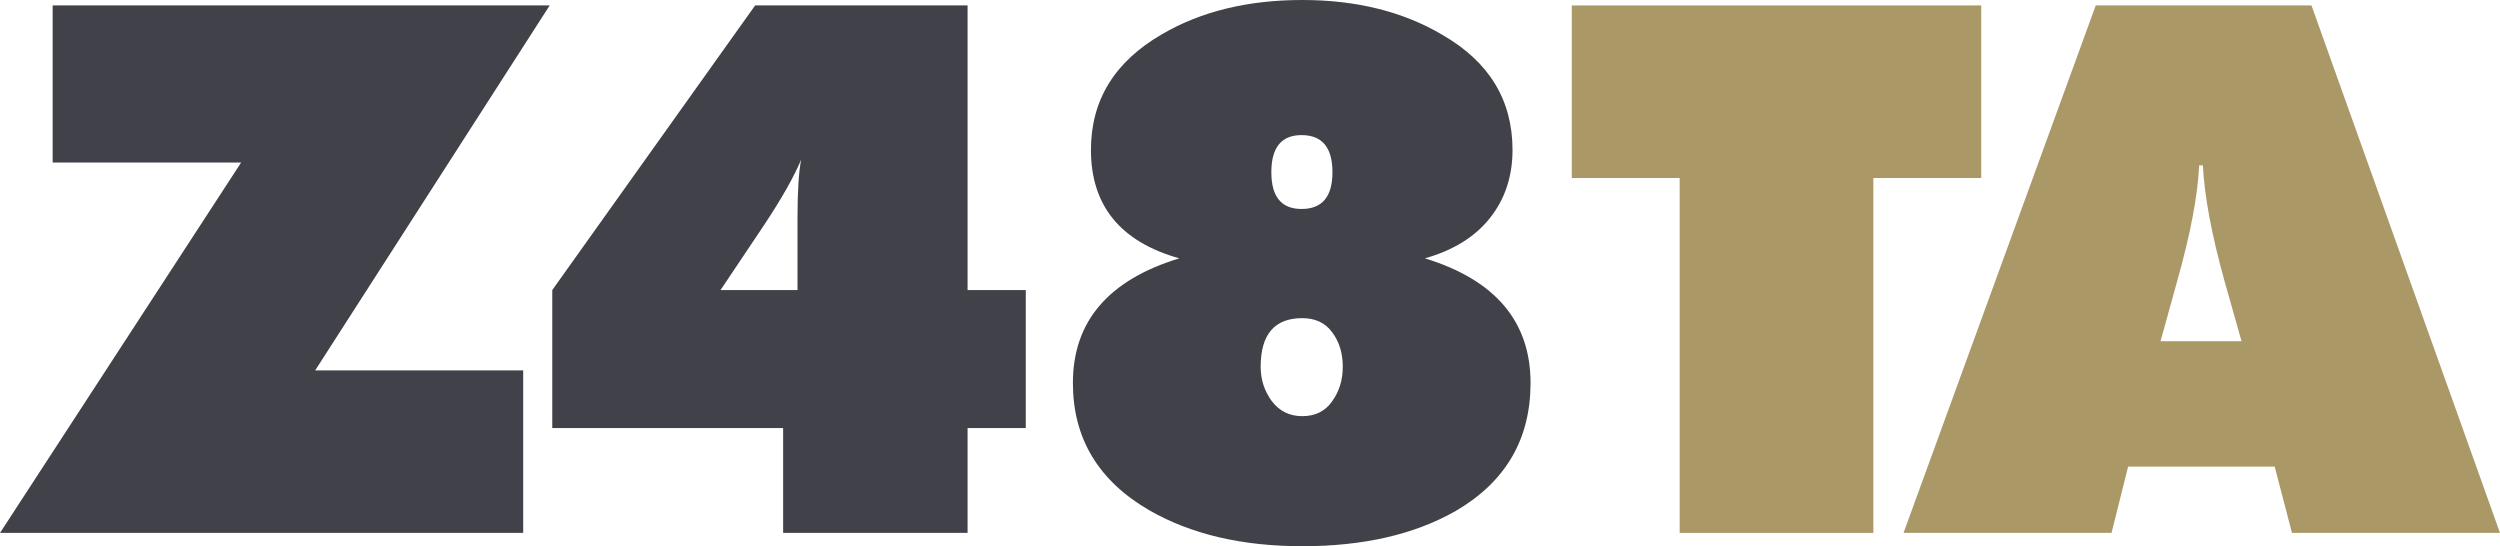
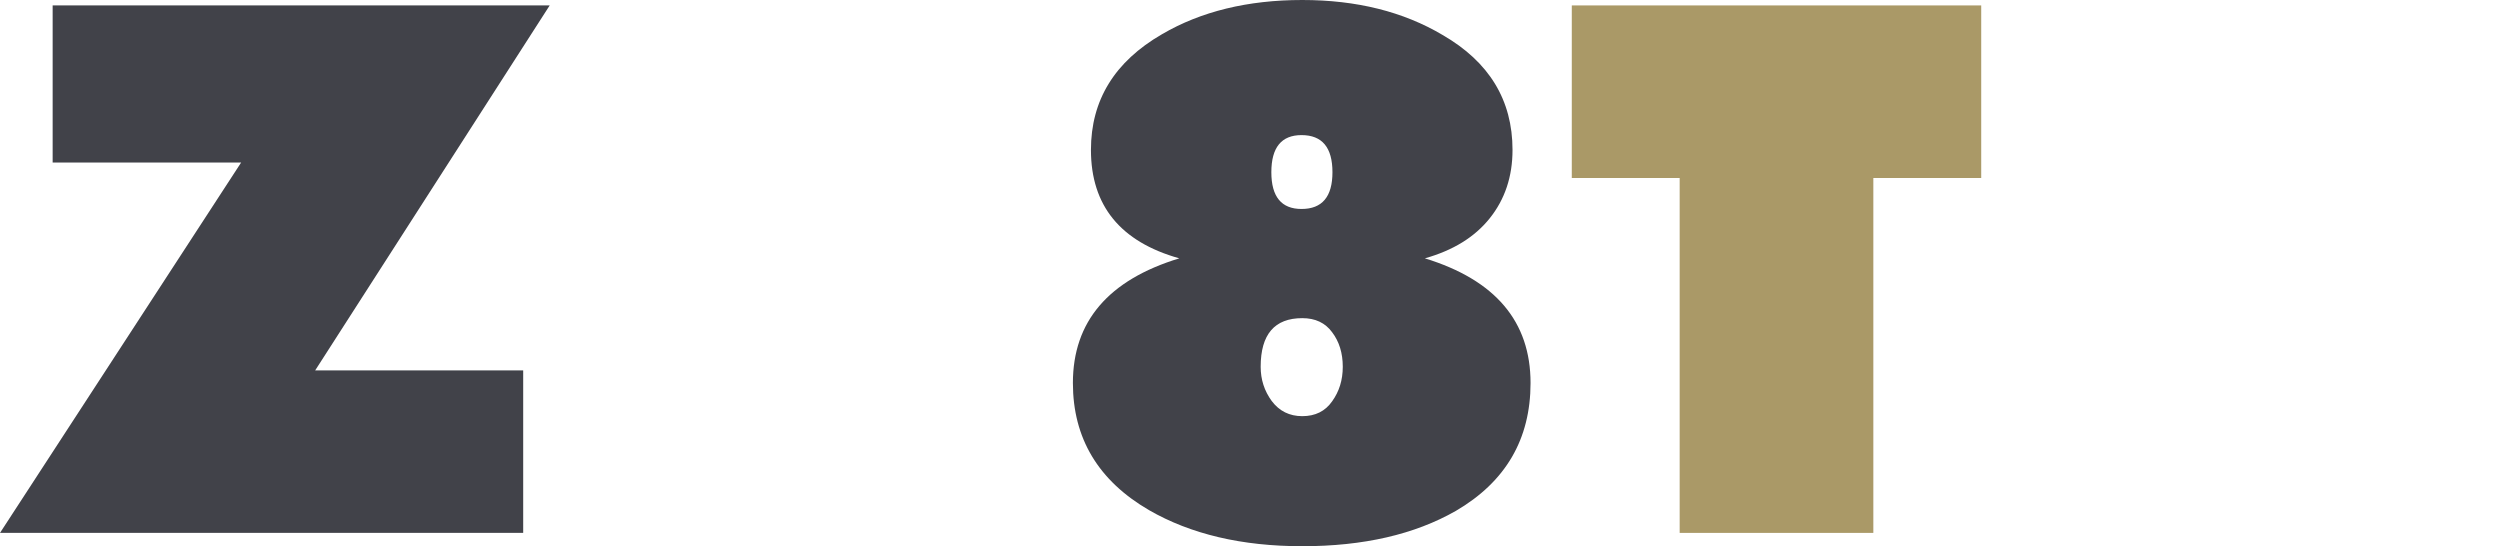
<svg xmlns="http://www.w3.org/2000/svg" width="119" height="26" viewBox="0 0 119 26" fill="none">
-   <path d="M102.841 16.242H106.697L105.891 13.395C105.271 11.165 104.927 9.324 104.857 7.872H104.681C104.611 9.324 104.261 11.165 103.63 13.395L102.841 16.242ZM90.608 25.366L99.757 0.258H110.027L119 25.366H109.098L108.274 22.21H101.299L100.51 25.366H90.608Z" fill="#AA9967" />
  <path d="M79.952 25.366V8.473H74.817V0.258H94.306V8.473H89.171V25.366H79.952Z" fill="#AA9967" />
  <path d="M61.988 19.809C62.608 19.809 63.081 19.574 63.408 19.105C63.747 18.637 63.916 18.088 63.916 17.459C63.916 16.807 63.747 16.259 63.408 15.813C63.081 15.367 62.608 15.144 61.988 15.144C60.668 15.144 60.008 15.916 60.008 17.459C60.008 18.065 60.183 18.608 60.534 19.088C60.896 19.569 61.381 19.809 61.988 19.809ZM61.953 9.947C62.935 9.947 63.425 9.364 63.425 8.198C63.425 7.02 62.935 6.431 61.953 6.431C60.995 6.431 60.516 7.02 60.516 8.198C60.516 9.364 60.995 9.947 61.953 9.947ZM56.135 12.297C53.331 11.508 51.929 9.787 51.929 7.135C51.929 4.768 53.056 2.933 55.311 1.629C57.169 0.543 59.395 0 61.988 0C64.57 0 66.796 0.555 68.666 1.664C70.886 2.944 71.996 4.768 71.996 7.135C71.996 8.404 71.633 9.49 70.909 10.393C70.196 11.285 69.168 11.919 67.824 12.297C71.178 13.326 72.854 15.304 72.854 18.231C72.854 20.906 71.668 22.936 69.297 24.319C67.334 25.44 64.898 26 61.988 26C59.114 26 56.684 25.428 54.698 24.285C52.279 22.879 51.07 20.861 51.07 18.231C51.07 15.304 52.758 13.326 56.135 12.297Z" fill="#414249" />
-   <path d="M37.277 25.366V20.375H26.288V13.806L35.945 0.257H46.057V13.806H48.827V20.375H46.057V25.366H37.277ZM34.298 13.806H37.961V10.411C37.961 9.119 38.019 8.181 38.136 7.598C37.797 8.41 37.207 9.45 36.366 10.719L34.298 13.806Z" fill="#414249" />
  <path d="M0 25.366L11.479 7.735H2.506V0.257H26.166L15.002 17.631H24.904V25.366H0Z" fill="#414249" />
</svg>